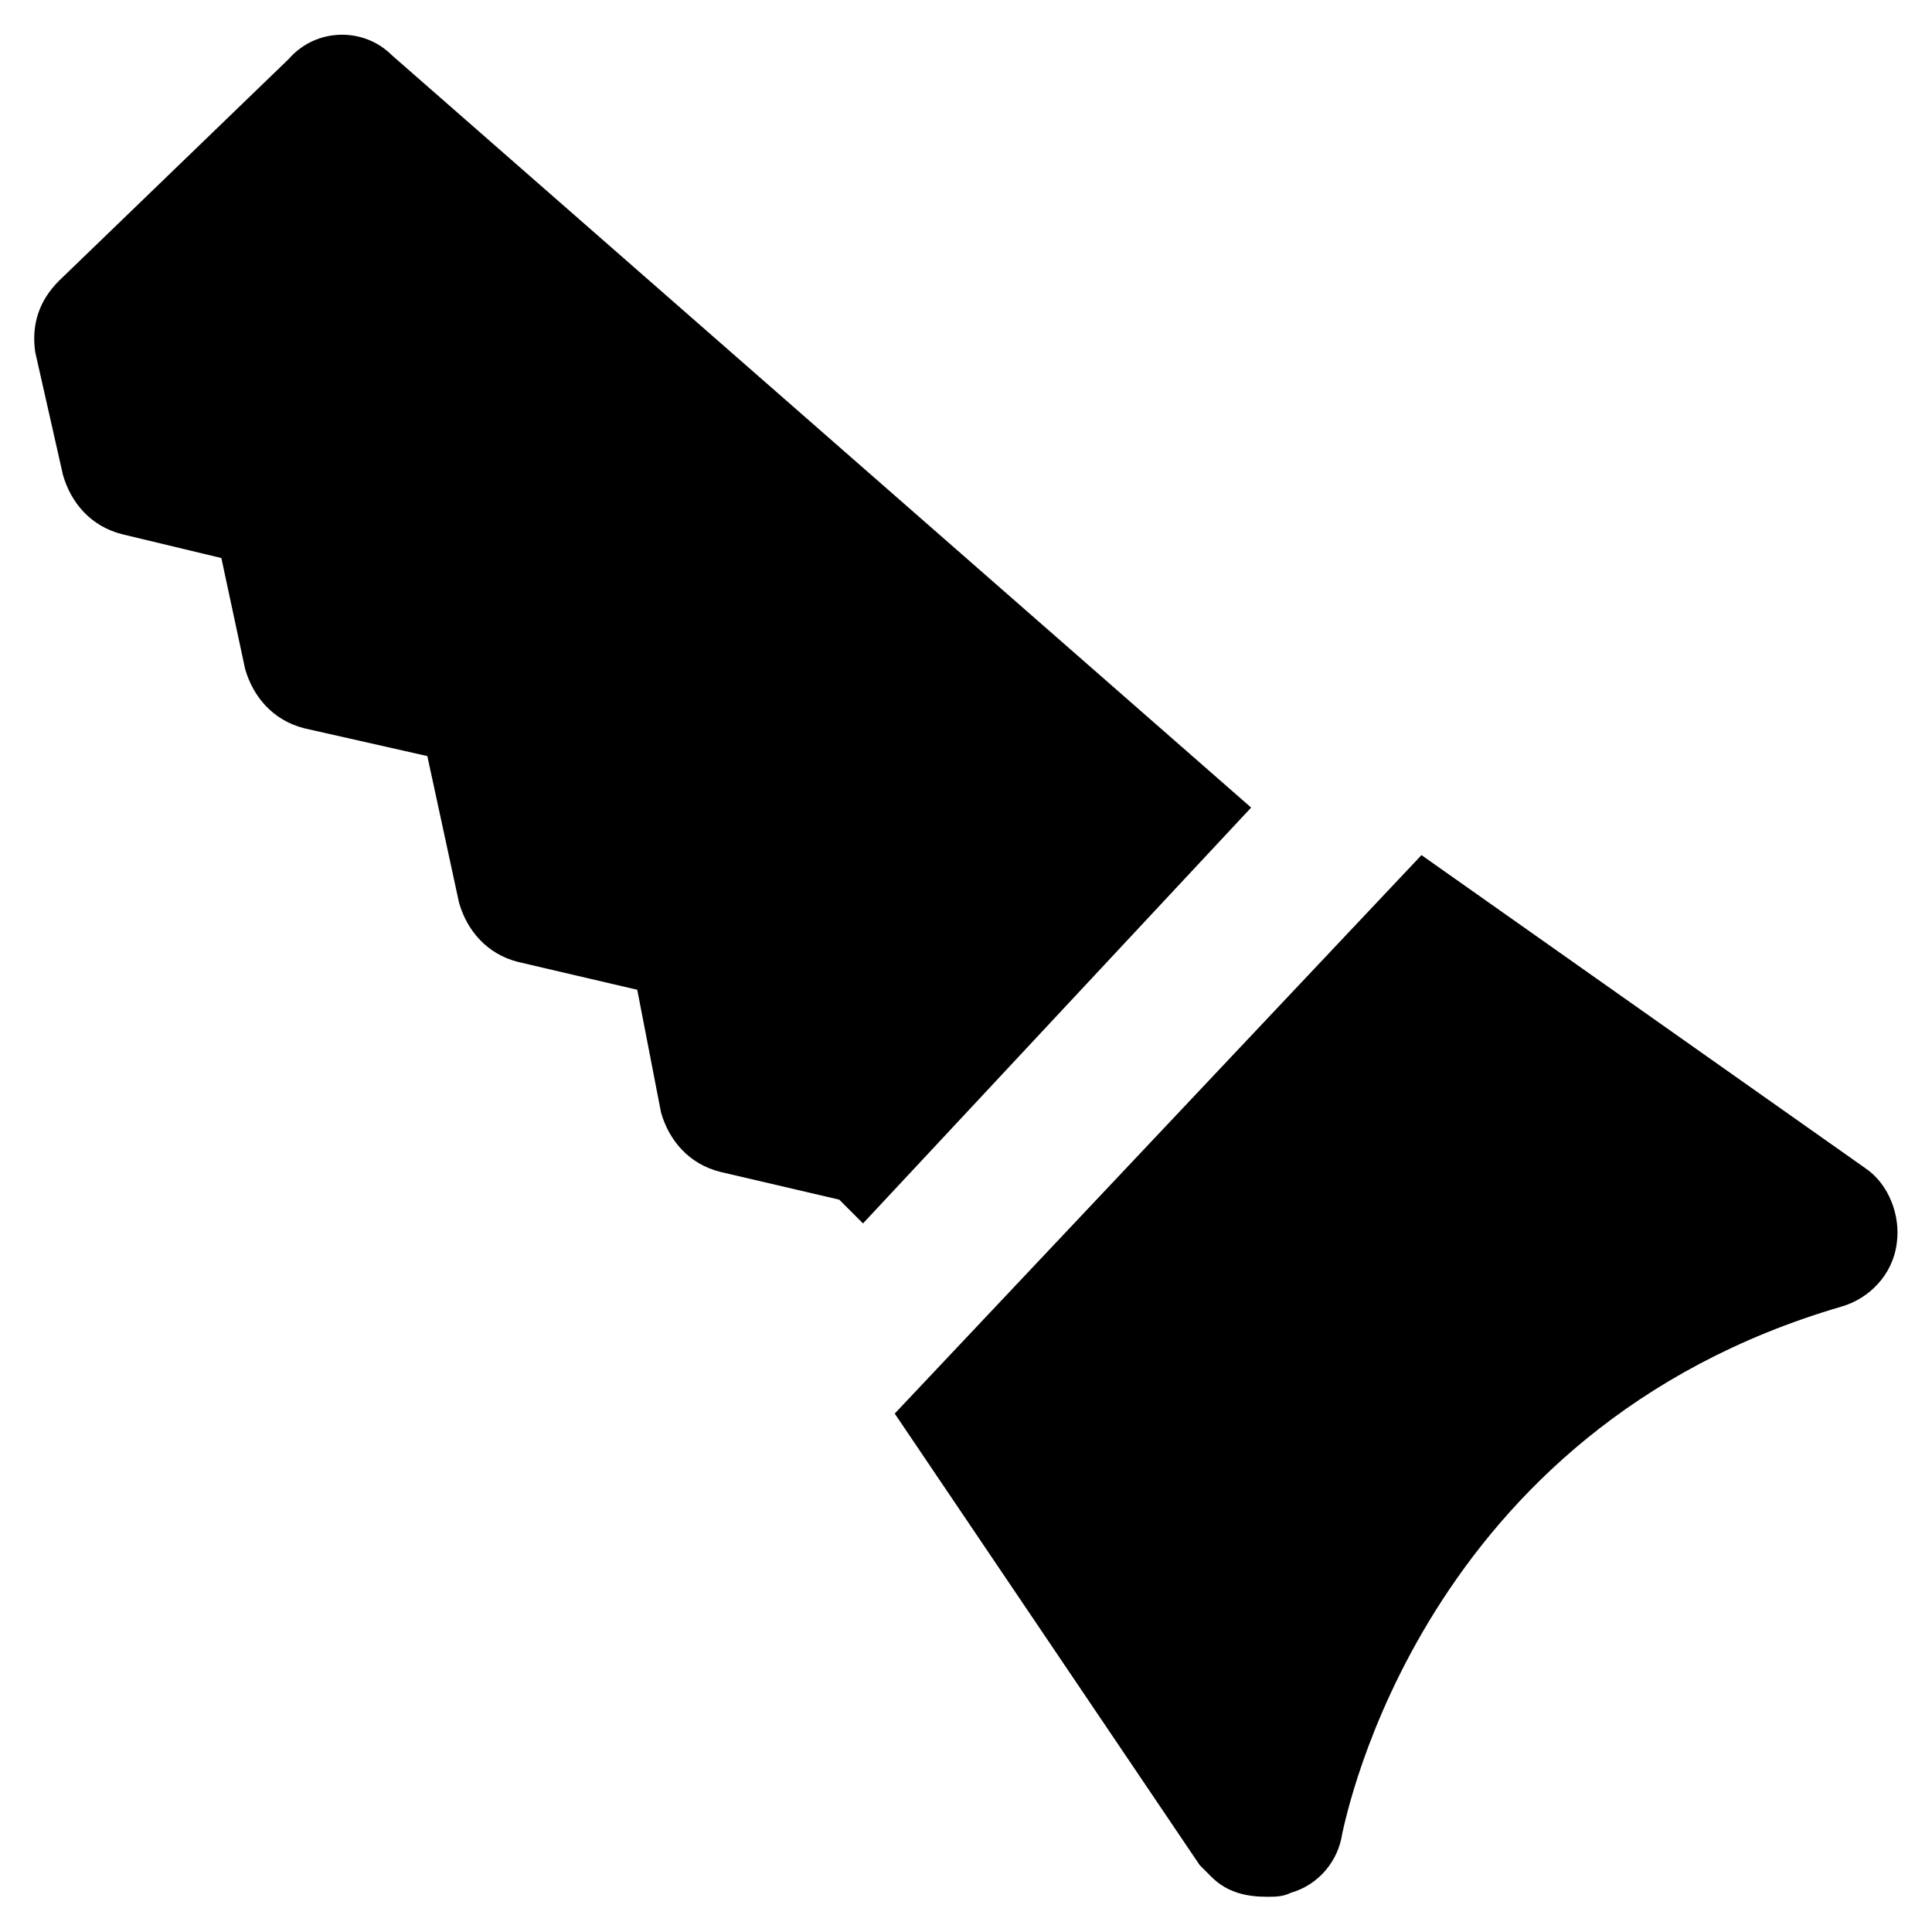
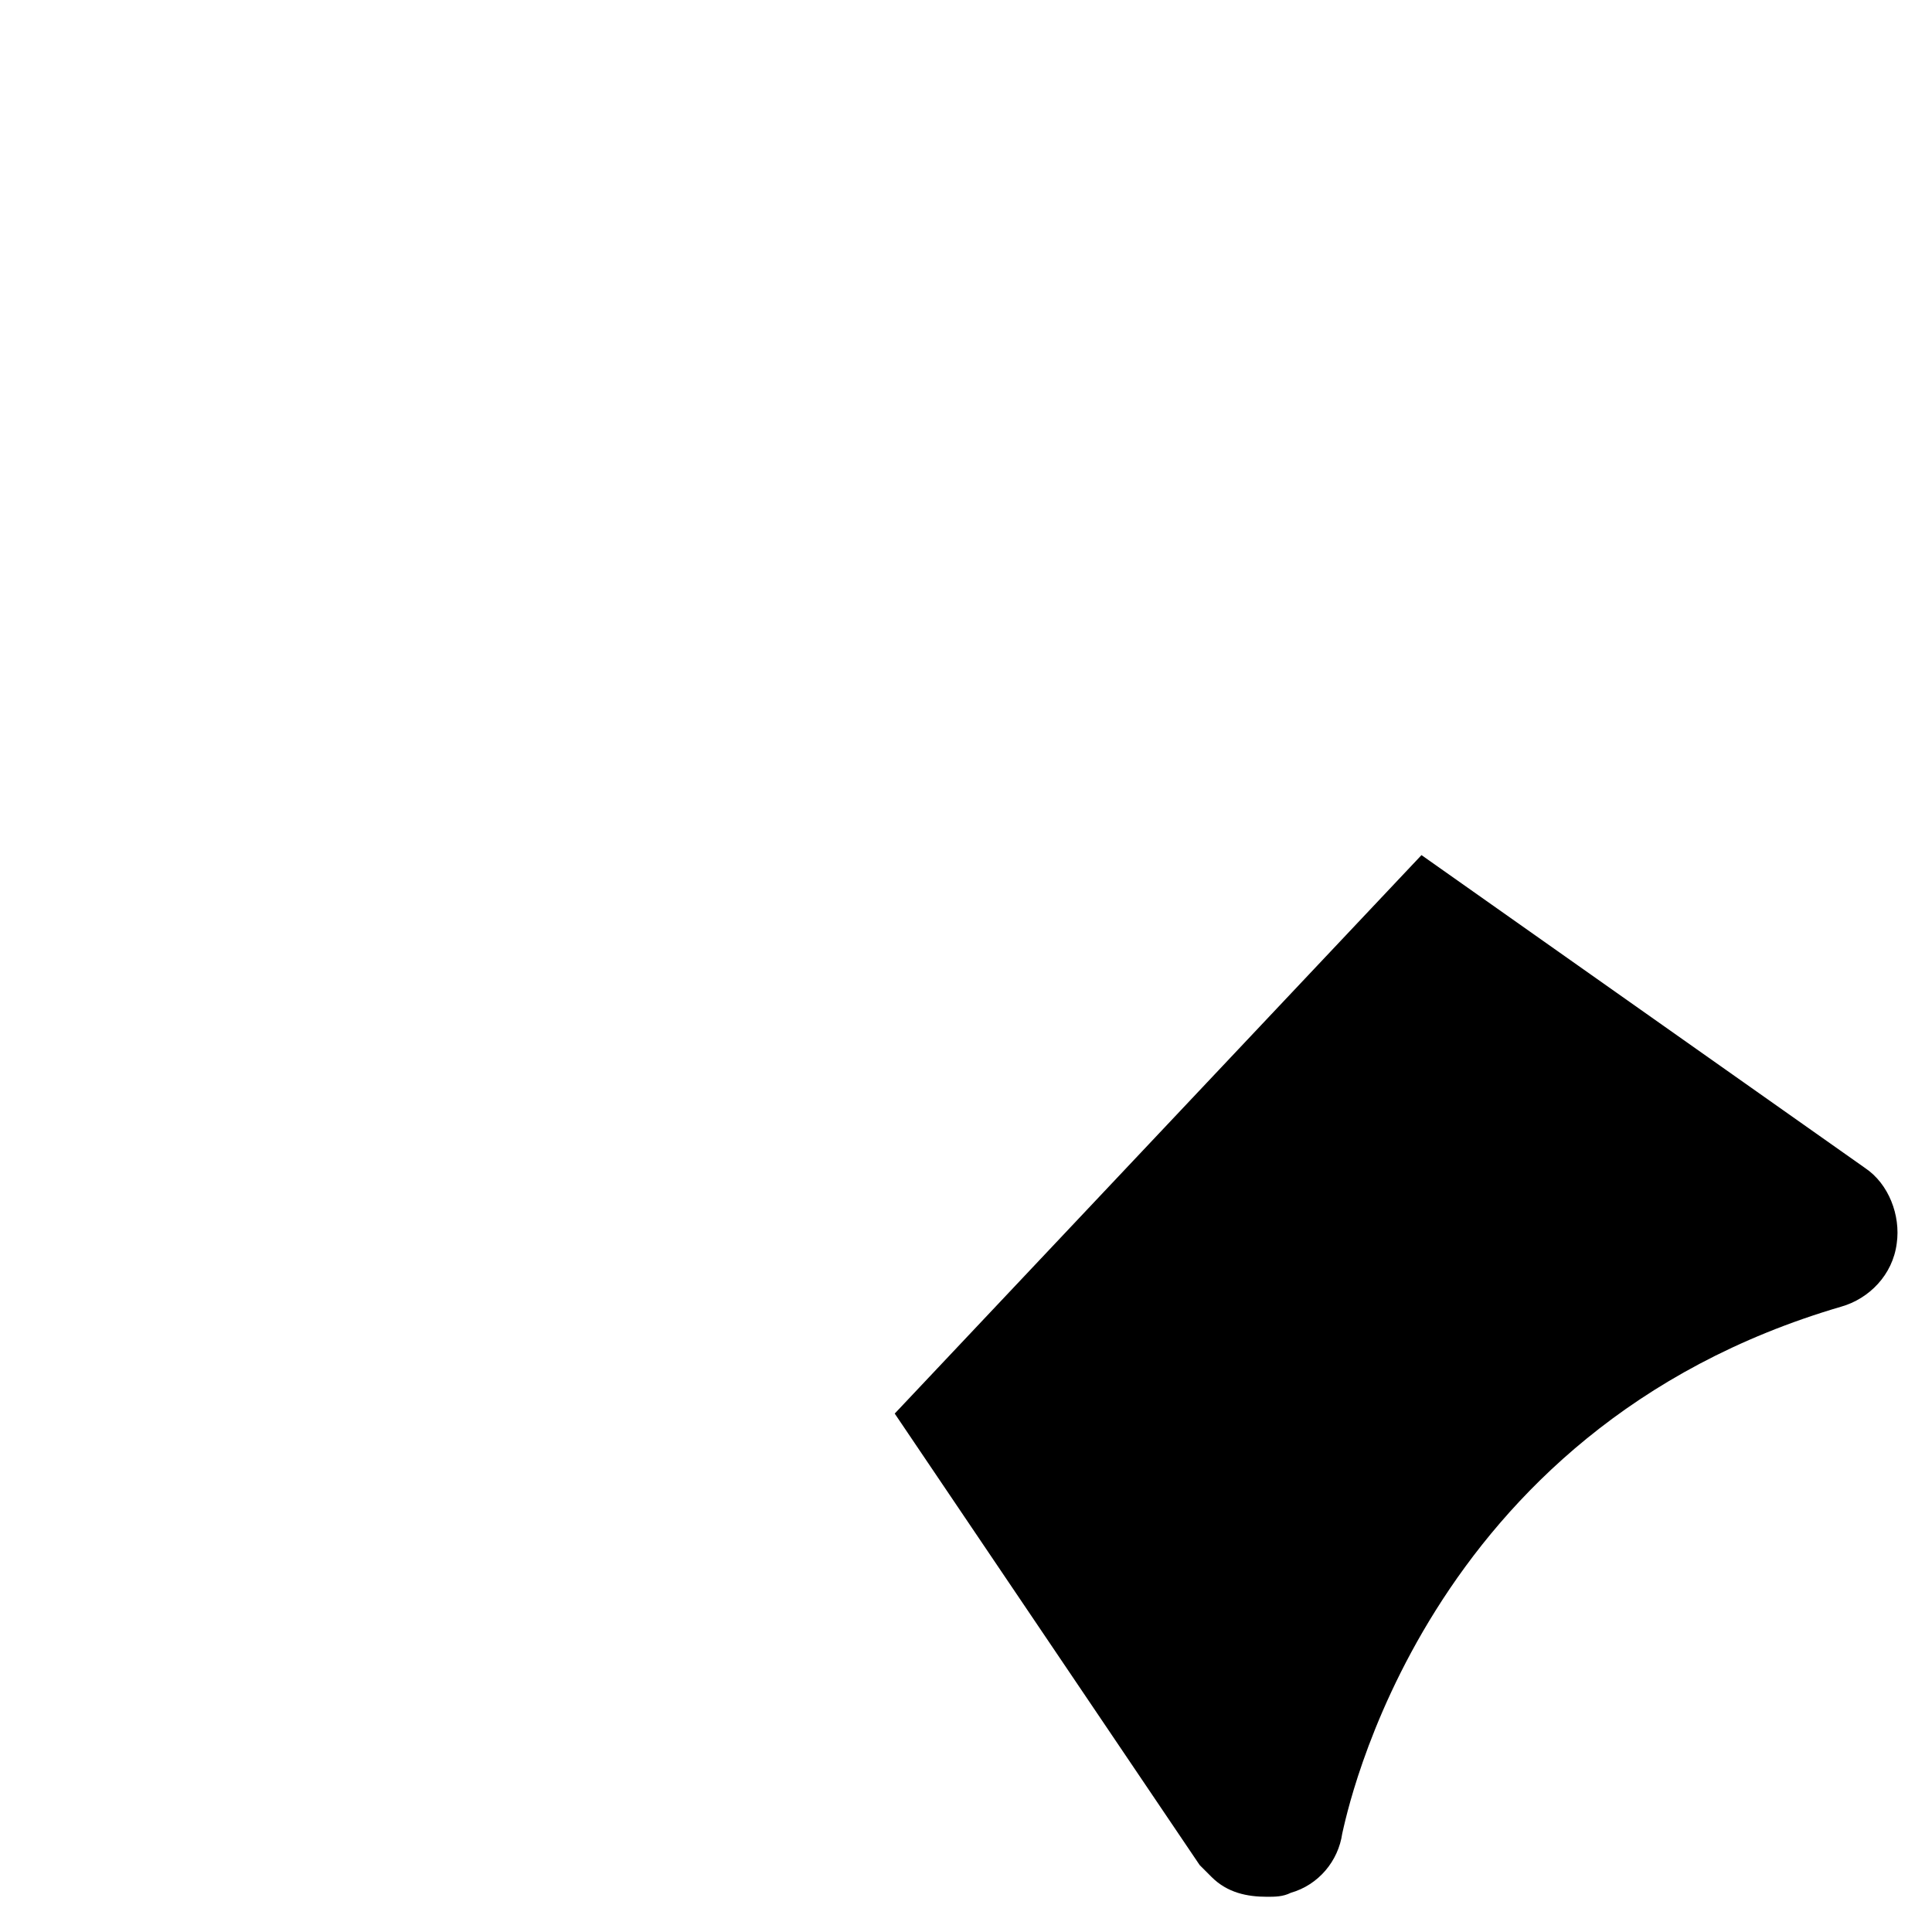
<svg xmlns="http://www.w3.org/2000/svg" fill="#000000" width="800px" height="800px" version="1.1" viewBox="144 144 512 512">
  <g>
-     <path d="m319.18 438.83c2.098 7.348 7.348 13.645 15.742 15.742l31.488 7.348 6.297 6.297 102.86-110.2-227.77-199.43c-7.348-7.348-19.941-7.348-27.289 1.051l-60.875 58.777c-5.25 5.246-7.348 11.543-6.301 18.891l7.348 32.539c2.098 7.348 7.348 13.645 15.742 15.742l26.238 6.297 6.297 29.391c2.106 7.348 7.352 13.645 15.75 15.746l32.539 7.348 8.398 38.836c2.098 7.348 7.348 13.645 15.742 15.742l31.488 7.348z" />
    <path d="m638.26 453.53-117.55-82.918-139.6 148 80.82 119.66c1.051 1.051 2.098 2.098 3.148 3.148 4.199 4.199 9.445 5.246 14.695 5.246 2.098 0 4.199 0 6.297-1.051 7.348-2.098 12.594-8.398 13.645-15.742 1.051-4.199 20.992-107.06 132.25-139.6 7.348-2.098 13.645-8.398 14.695-16.793 1.047-7.348-2.102-15.746-8.398-19.945z" />
  </g>
</svg>